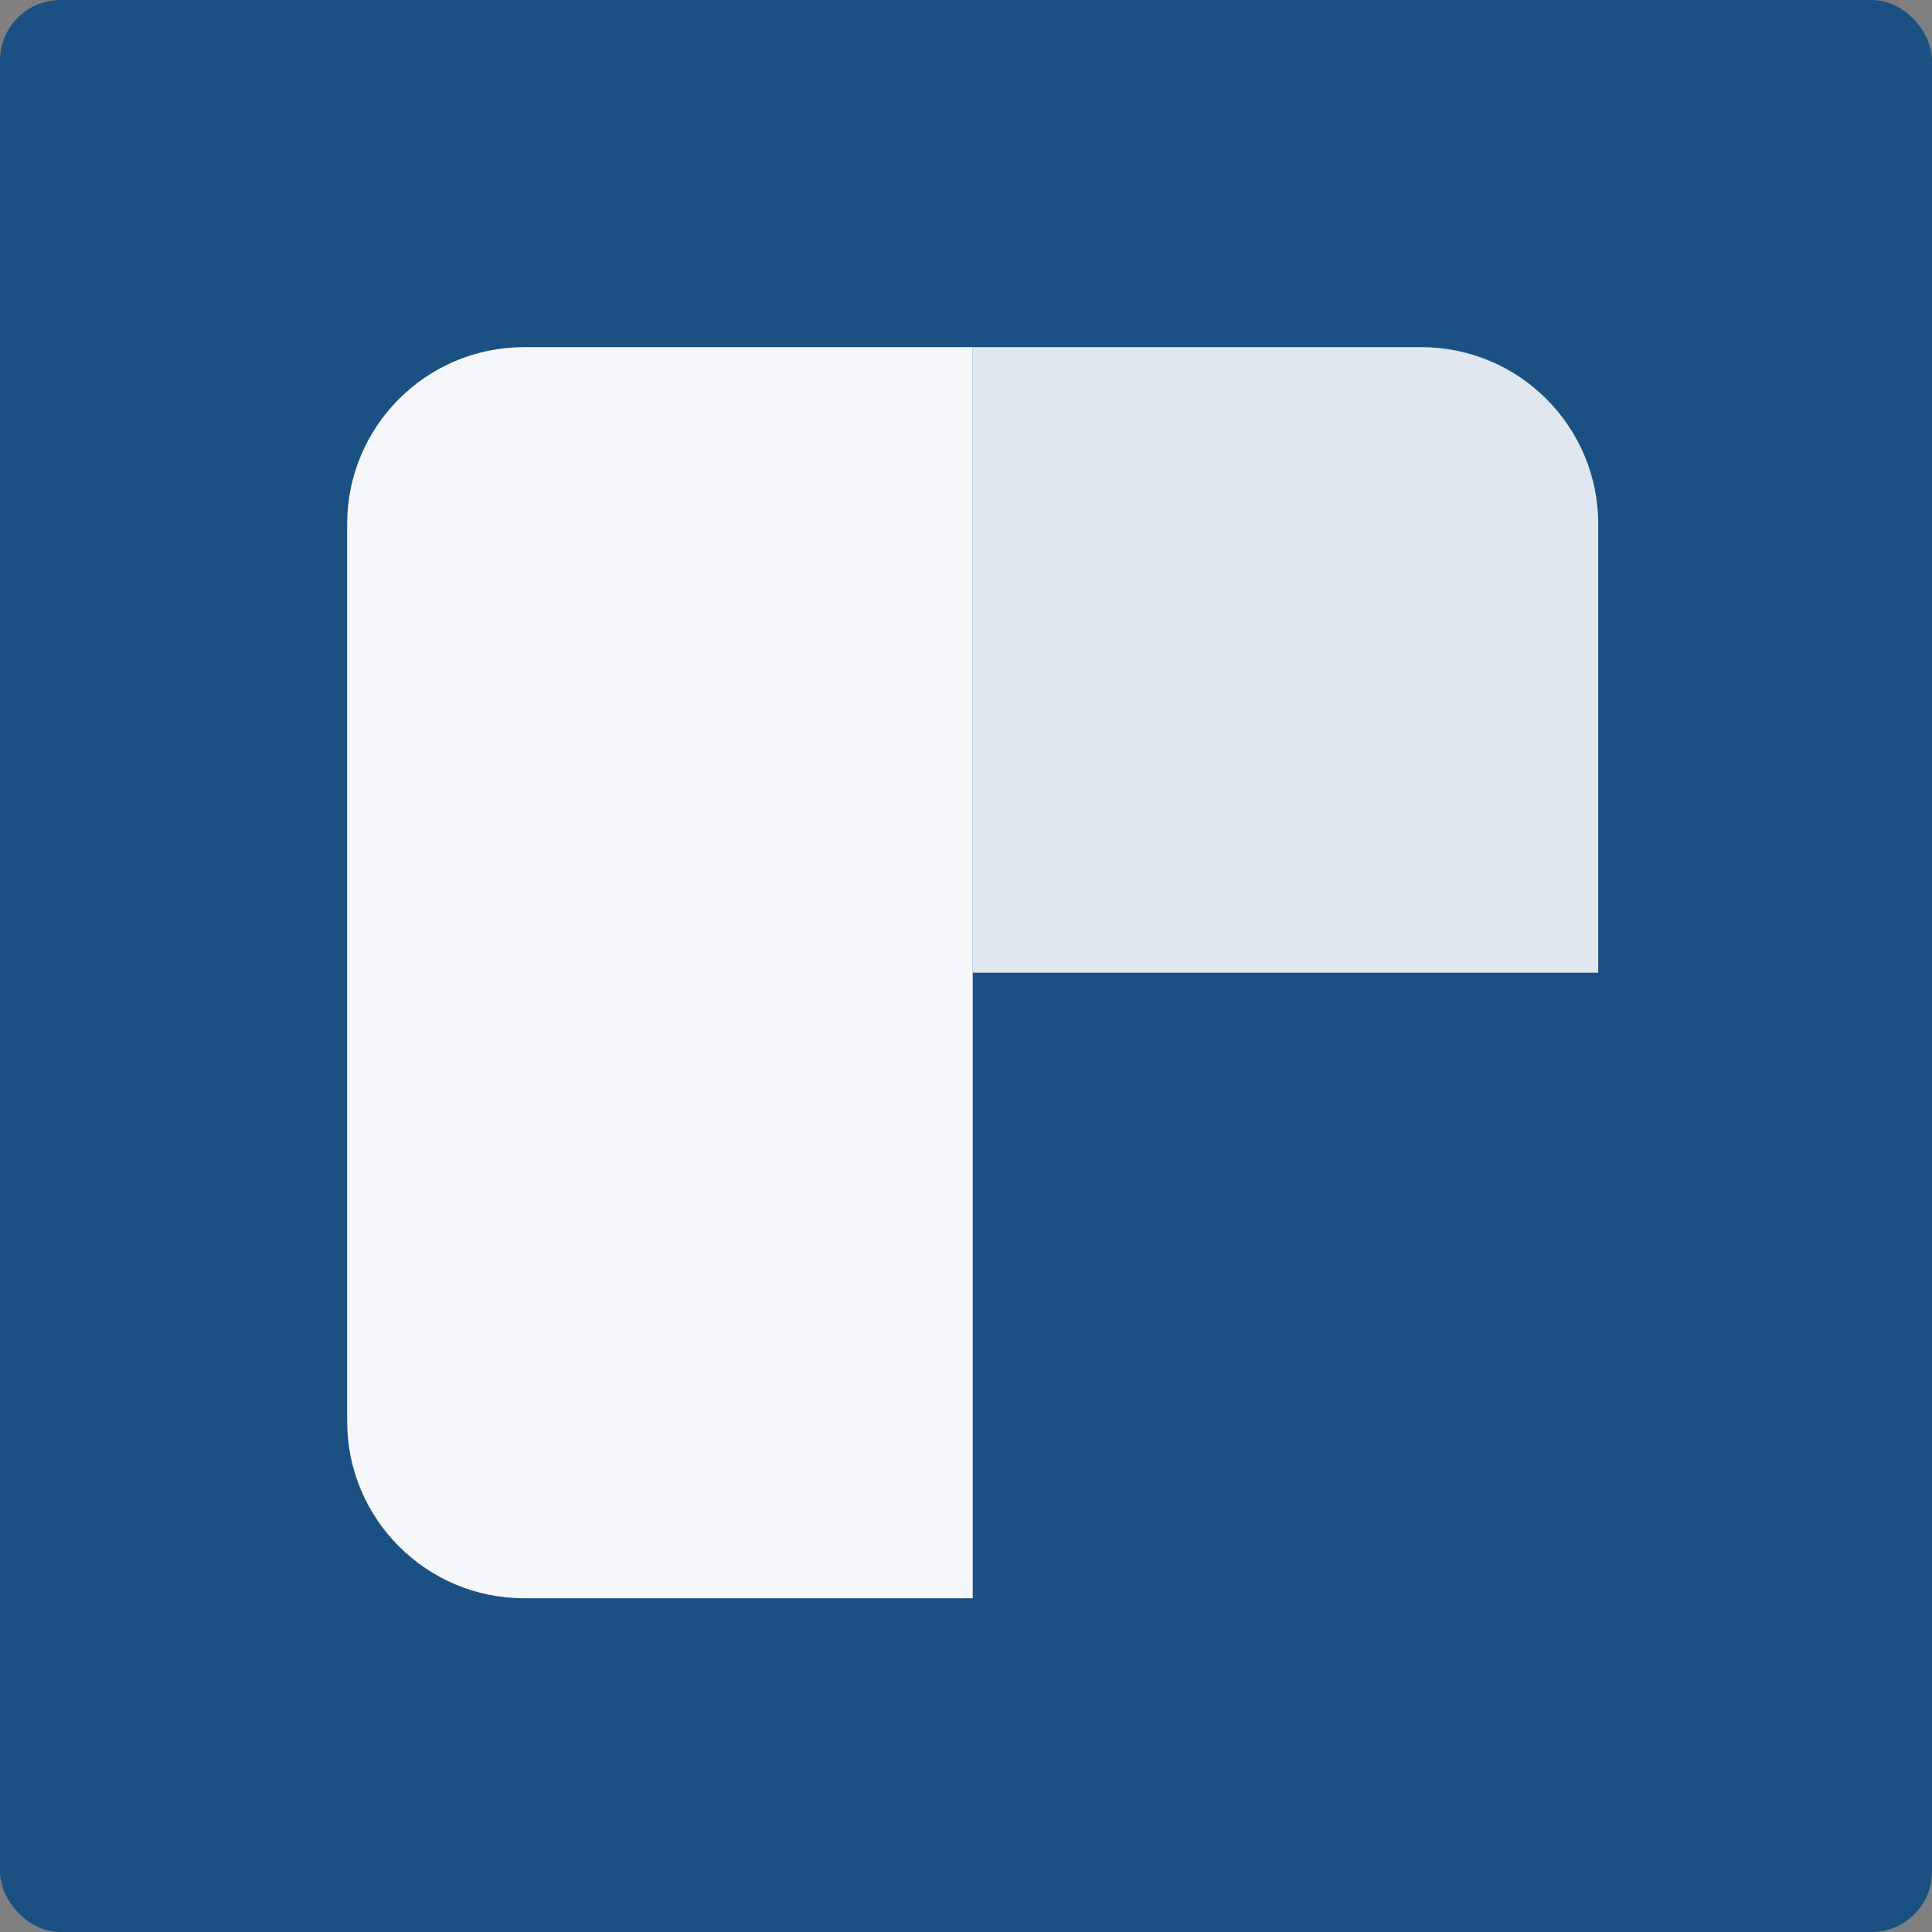
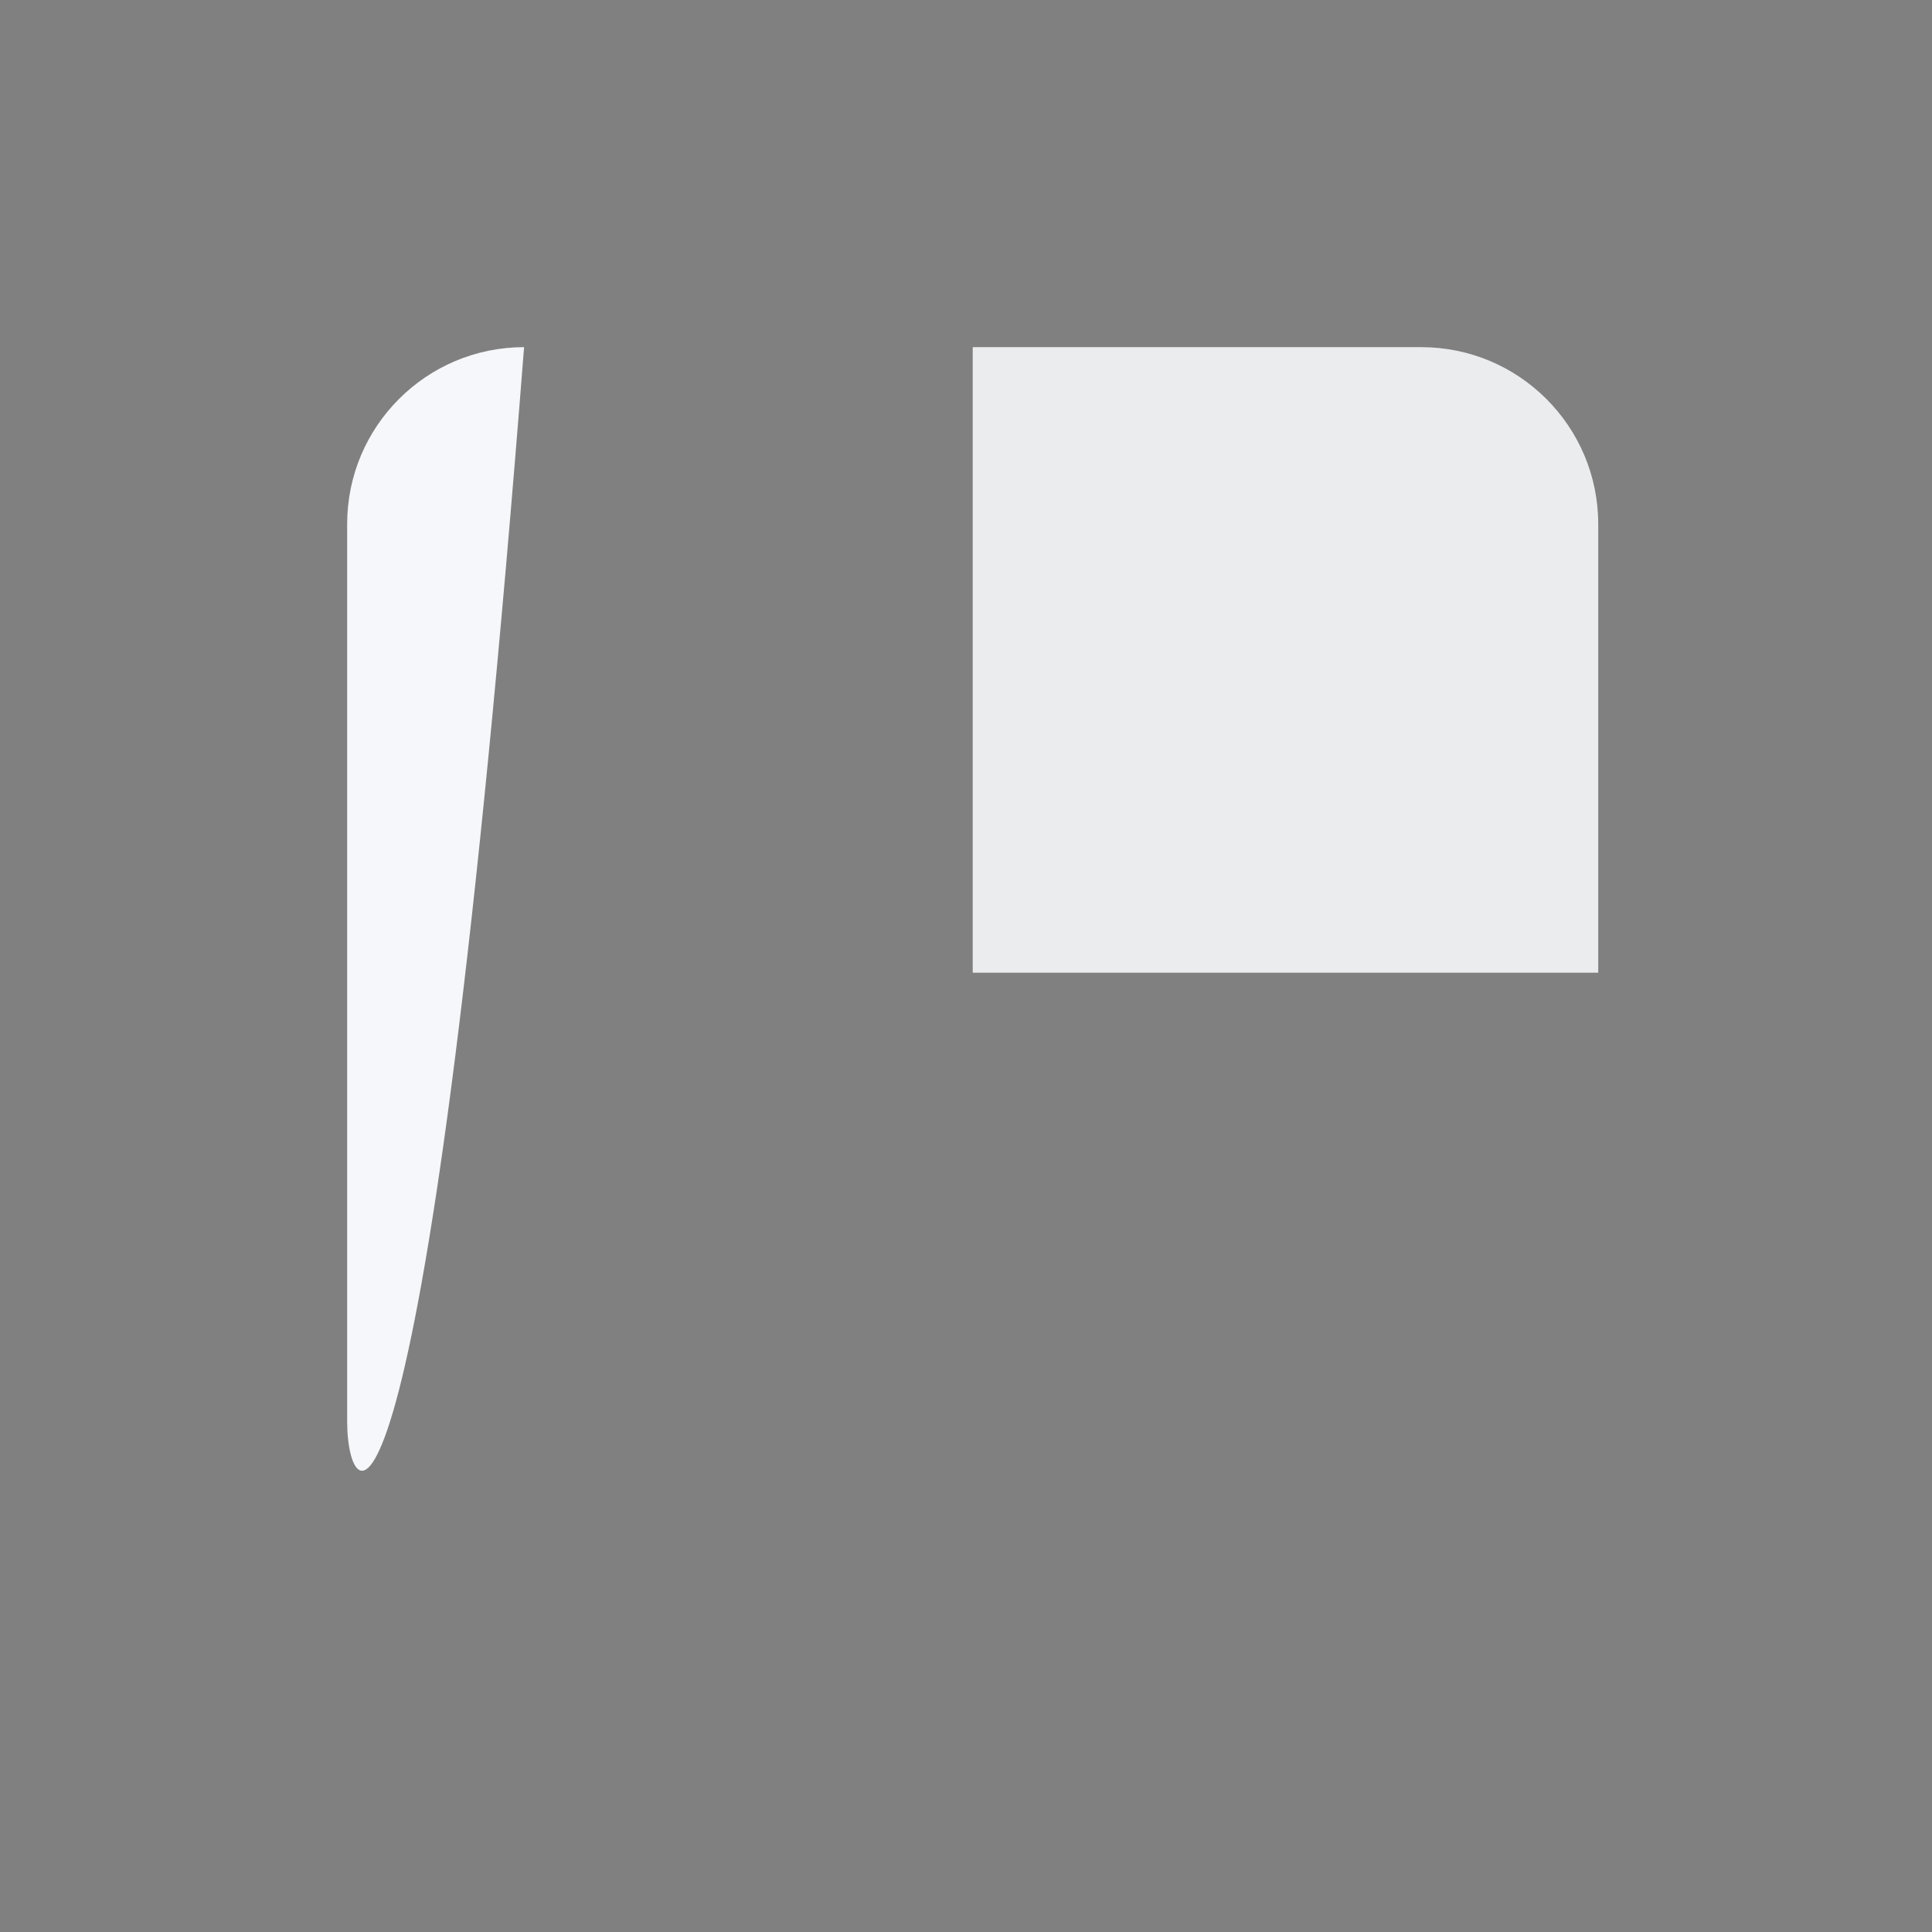
<svg xmlns="http://www.w3.org/2000/svg" width="128" height="128" viewBox="0 0 128 128" fill="none">
  <rect x="0" y="0" width="128" height="128" fill="#808080" stroke="none" />
-   <rect x="0.5" y="0.5" width="127" height="127" rx="3.5" fill="#1B5182" stroke="#1B5182" />
-   <path d="M34.722 23H64.445V105.887H34.722C28.249 105.887 23.001 100.64 23 94.167V34.722C23 28.248 28.248 23 34.722 23Z" fill="#F5F7FA" />
+   <path d="M34.722 23H64.445H34.722C28.249 105.887 23.001 100.64 23 94.167V34.722C23 28.248 28.248 23 34.722 23Z" fill="#F5F7FA" />
  <path d="M64.445 23H94.165C100.639 23 105.887 28.248 105.887 34.722V64.445H64.445V23Z" fill="#F5F7FA" fill-opacity="0.9" />
</svg>